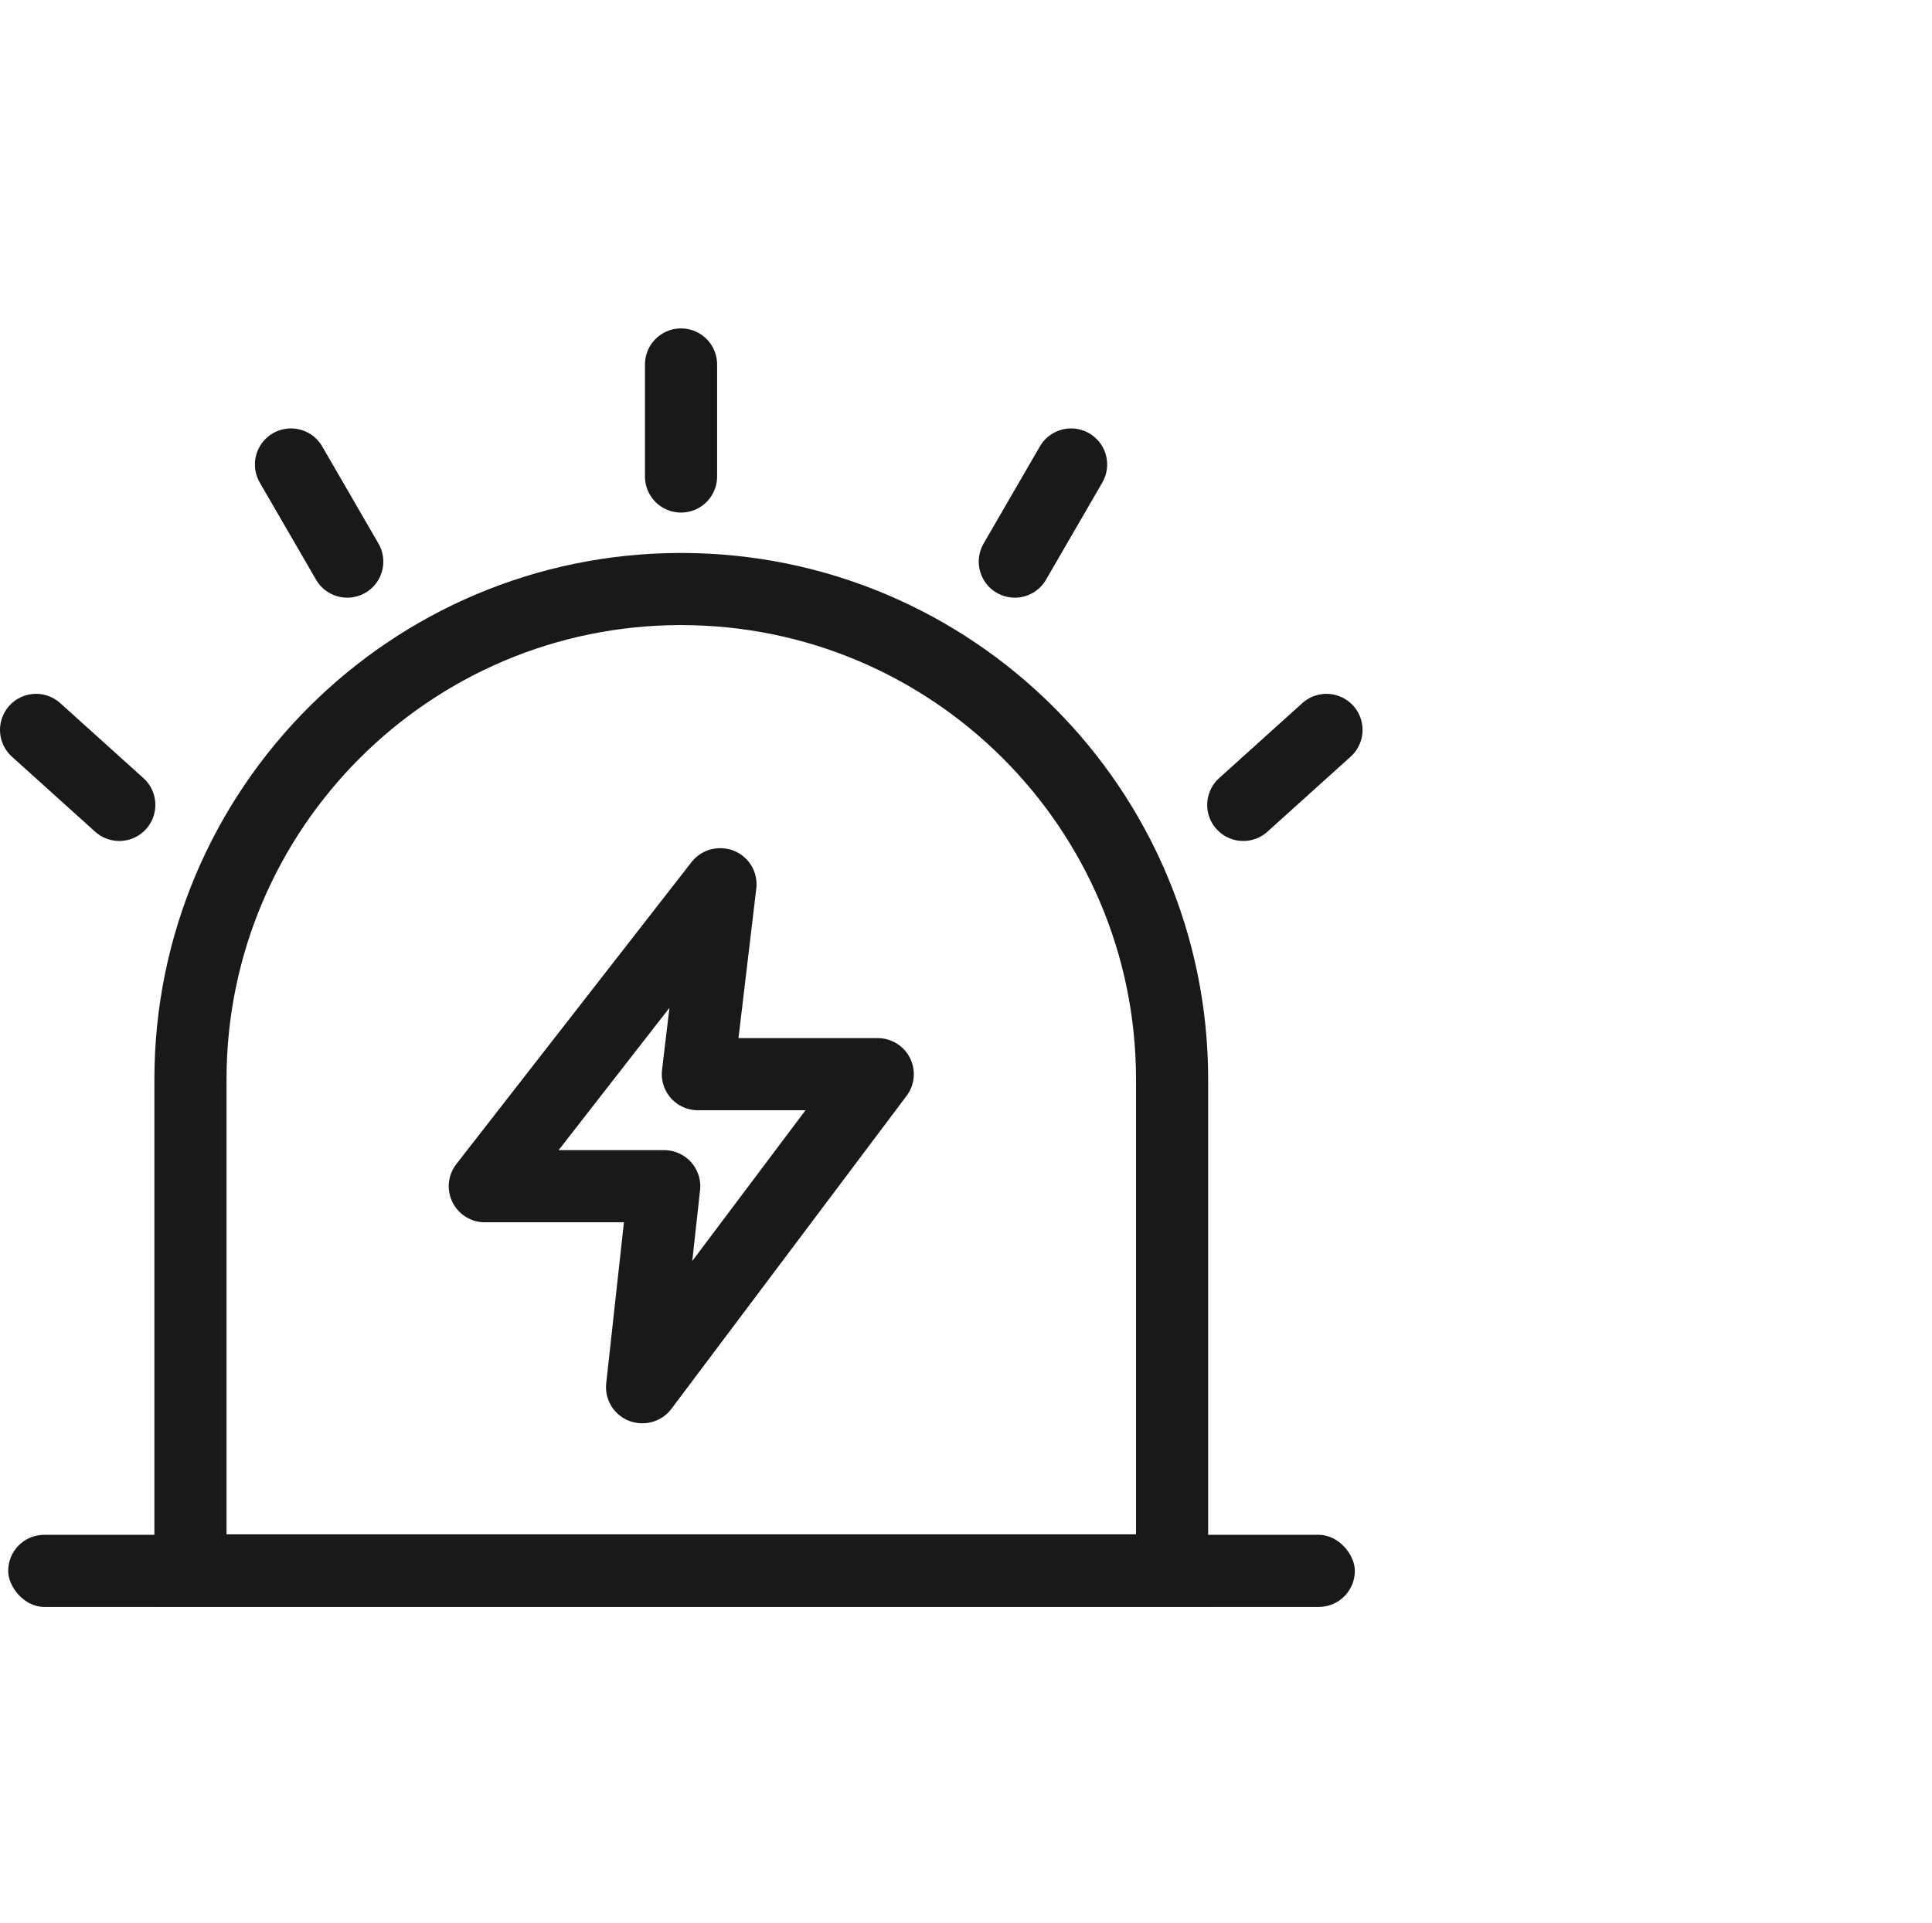
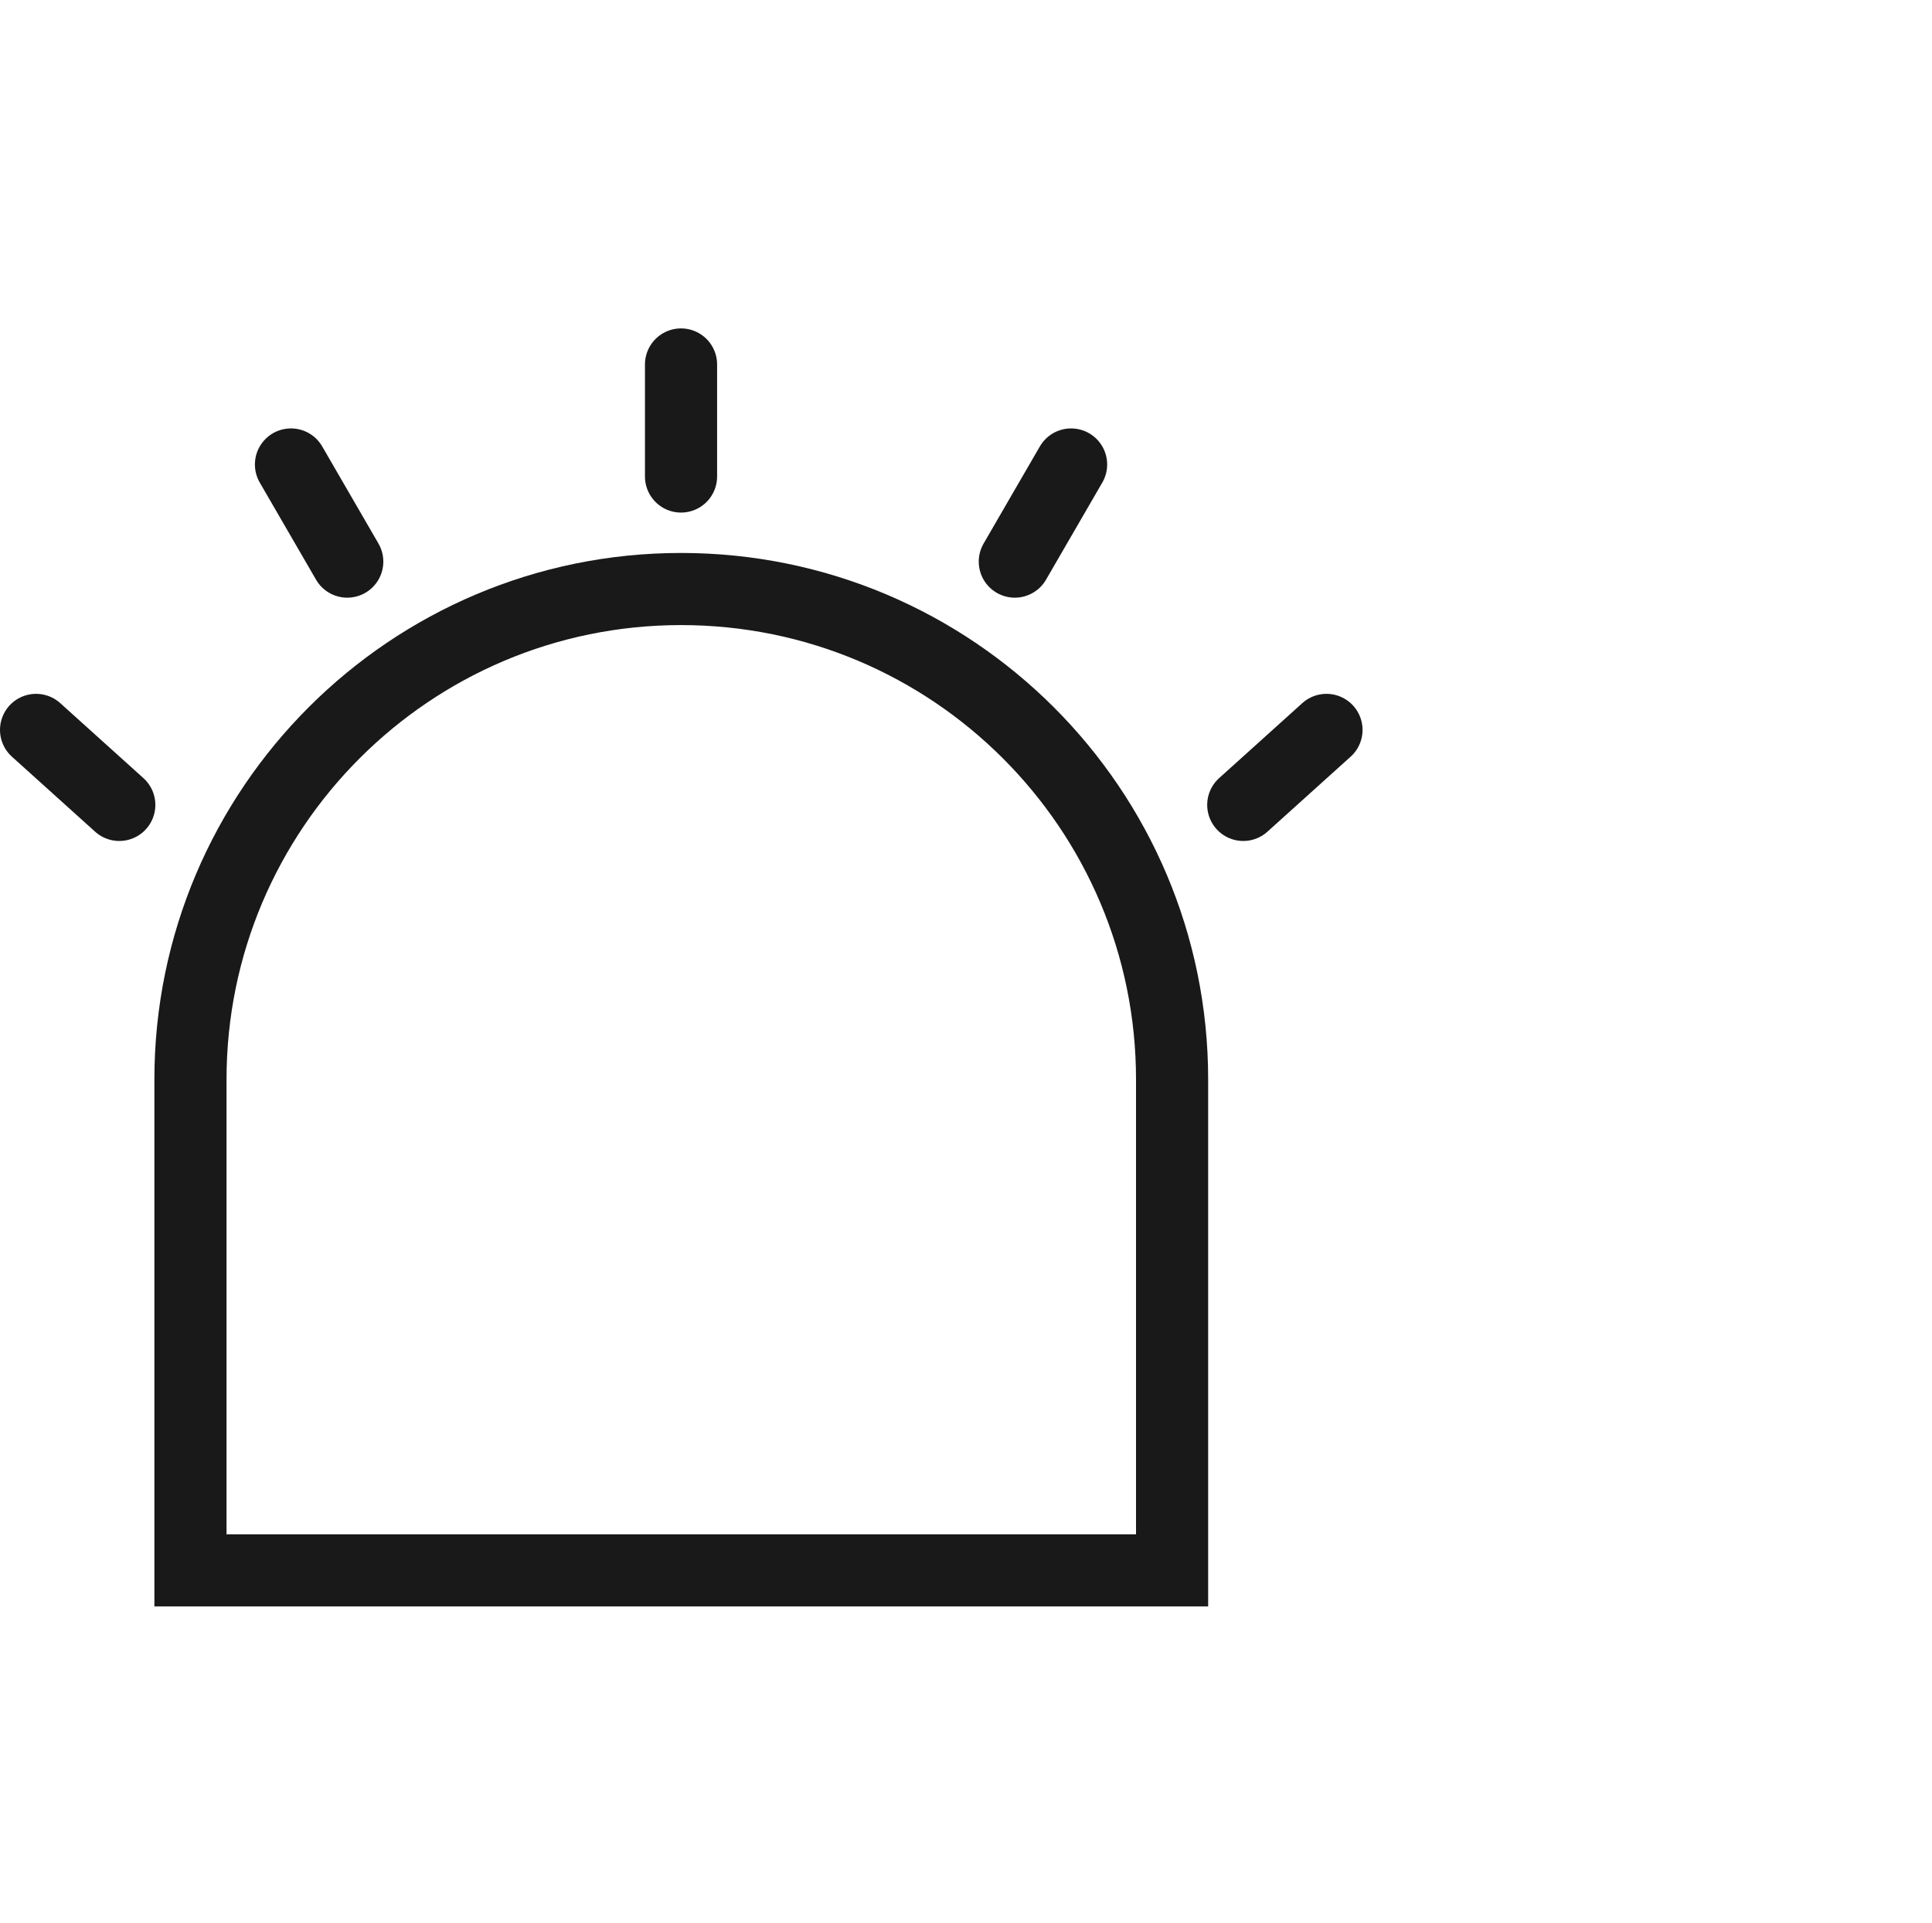
<svg xmlns="http://www.w3.org/2000/svg" width="40.17" height="40" viewBox="0 0 40.17 40" fill="none">
  <desc>
			Created with Pixso.
	</desc>
  <defs />
  <g opacity="0">
    <rect id="矩形 40" x="0.17" width="40" height="40" fill="#C4C4C4" fill-opacity="1" />
  </g>
  <g opacity="0">
    <rect id="矩形" x="0.17" y="7" width="28" height="28" fill="#D8D8D8" fill-opacity="1" />
    <rect id="矩形" x="0.92" y="7.75" width="26.5" height="26.5" stroke="#979797" stroke-opacity="0" stroke-width="1.5" />
  </g>
-   <path id="矩形 288" d="M3.96 22.45C3.96 16.82 8.53 12.25 14.16 12.25C19.8 12.25 24.37 16.82 24.37 22.45L24.37 32.66L3.96 32.66L3.96 22.45Z" fill="#C4C4C4" fill-opacity="0" fill-rule="evenodd" />
+   <path id="矩形 288" d="M3.96 22.45C3.96 16.82 8.53 12.25 14.16 12.25L24.37 32.66L3.96 32.66L3.96 22.45Z" fill="#C4C4C4" fill-opacity="0" fill-rule="evenodd" />
  <path id="矩形 288" d="M24.37 32.66L3.96 32.66L3.96 22.45C3.96 16.82 8.53 12.25 14.16 12.25C19.8 12.25 24.37 16.82 24.37 22.45L24.37 32.66Z" stroke="#191919" stroke-opacity="1" stroke-width="1.5" />
-   <path id="矢量 48" d="M10.08 24.67L13.81 24.67L13.35 28.85L13.36 28.85L18.25 22.34L14.51 22.34L14.98 18.39L14.97 18.39L10.08 24.67Z" stroke="#191919" stroke-opacity="1" stroke-width="1.5" stroke-linejoin="round" />
-   <rect id="矩形 287" x="0.17" y="31.92" rx="0.75" width="28" height="1.5" fill="#191919" fill-opacity="1" />
  <path id="矢量 46" d="M14.16 7.58L14.16 9.91" stroke="#191919" stroke-opacity="1" stroke-width="1.5" stroke-linecap="round" />
  <path id="矢量 46" d="M6.05 9.66L7.22 11.68" stroke="#191919" stroke-opacity="1" stroke-width="1.5" stroke-linecap="round" />
  <path id="矢量 46" d="M22.27 9.66L21.1 11.68" stroke="#191919" stroke-opacity="1" stroke-width="1.5" stroke-linecap="round" />
  <path id="矢量 47" d="M27.58 15.18L25.85 16.74" stroke="#191919" stroke-opacity="1" stroke-width="1.5" stroke-linecap="round" />
  <path id="矢量 47" d="M0.75 15.18L2.48 16.74" stroke="#191919" stroke-opacity="1" stroke-width="1.5" stroke-linecap="round" />
</svg>